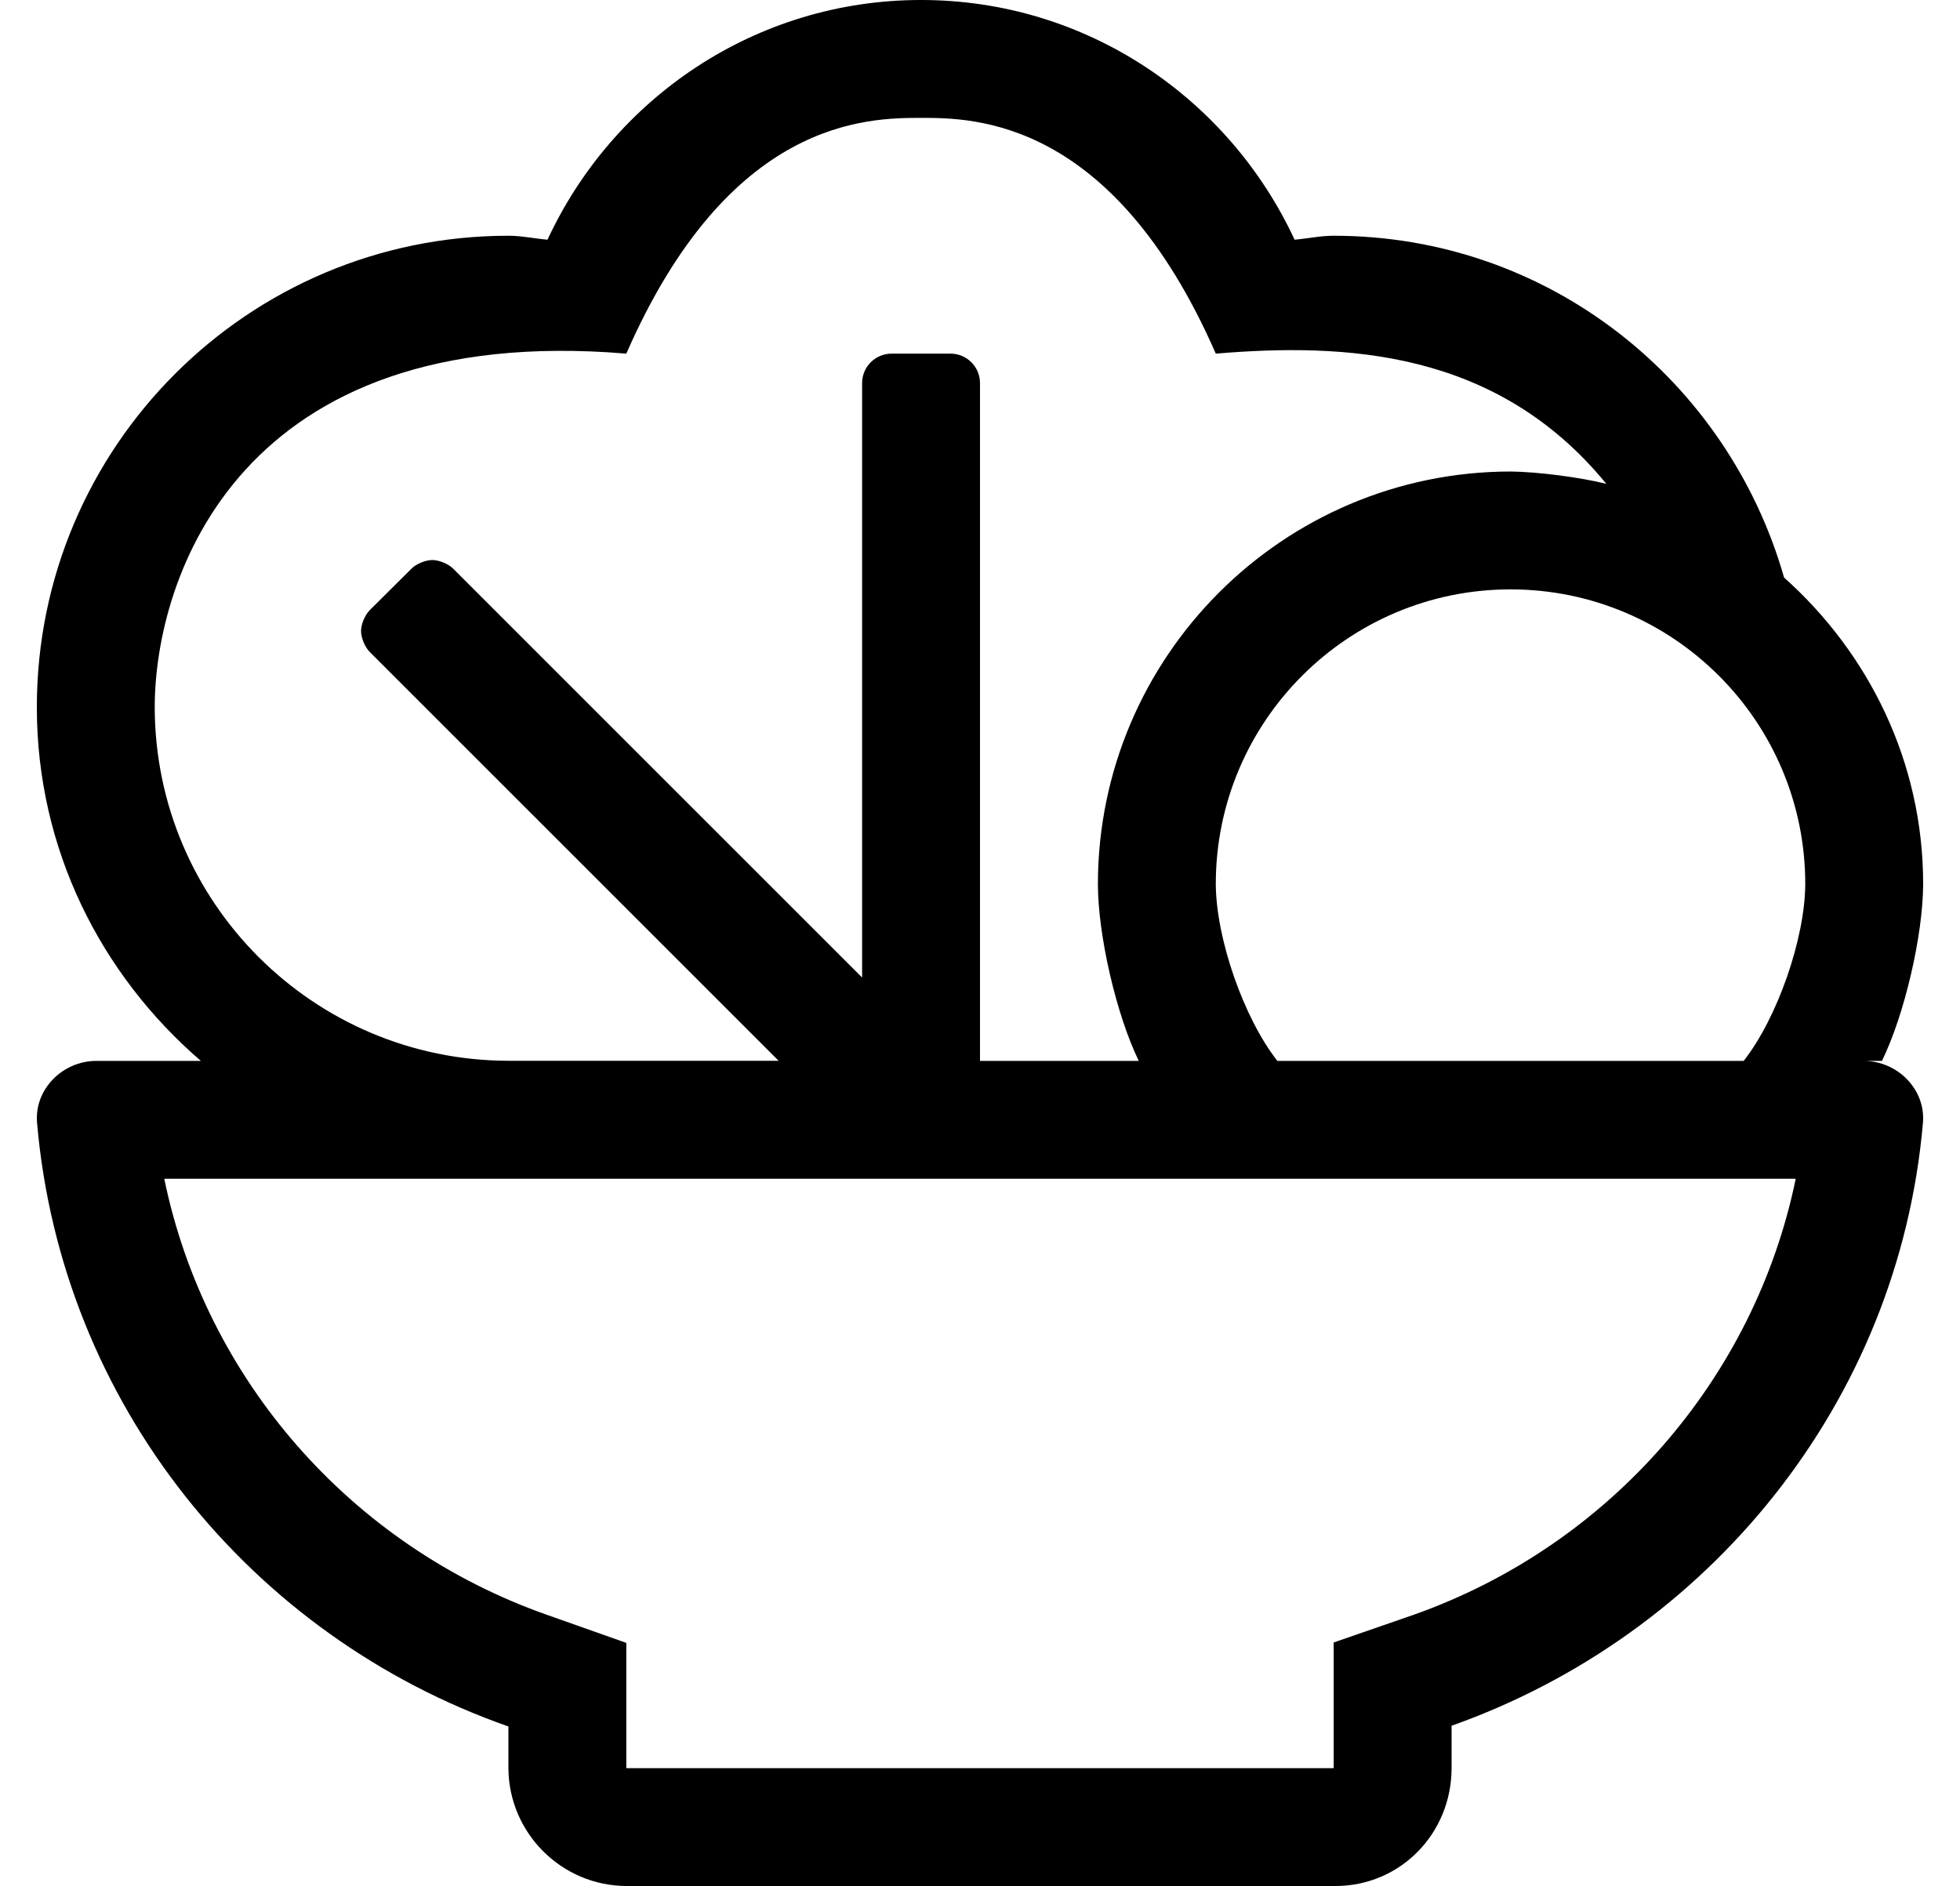
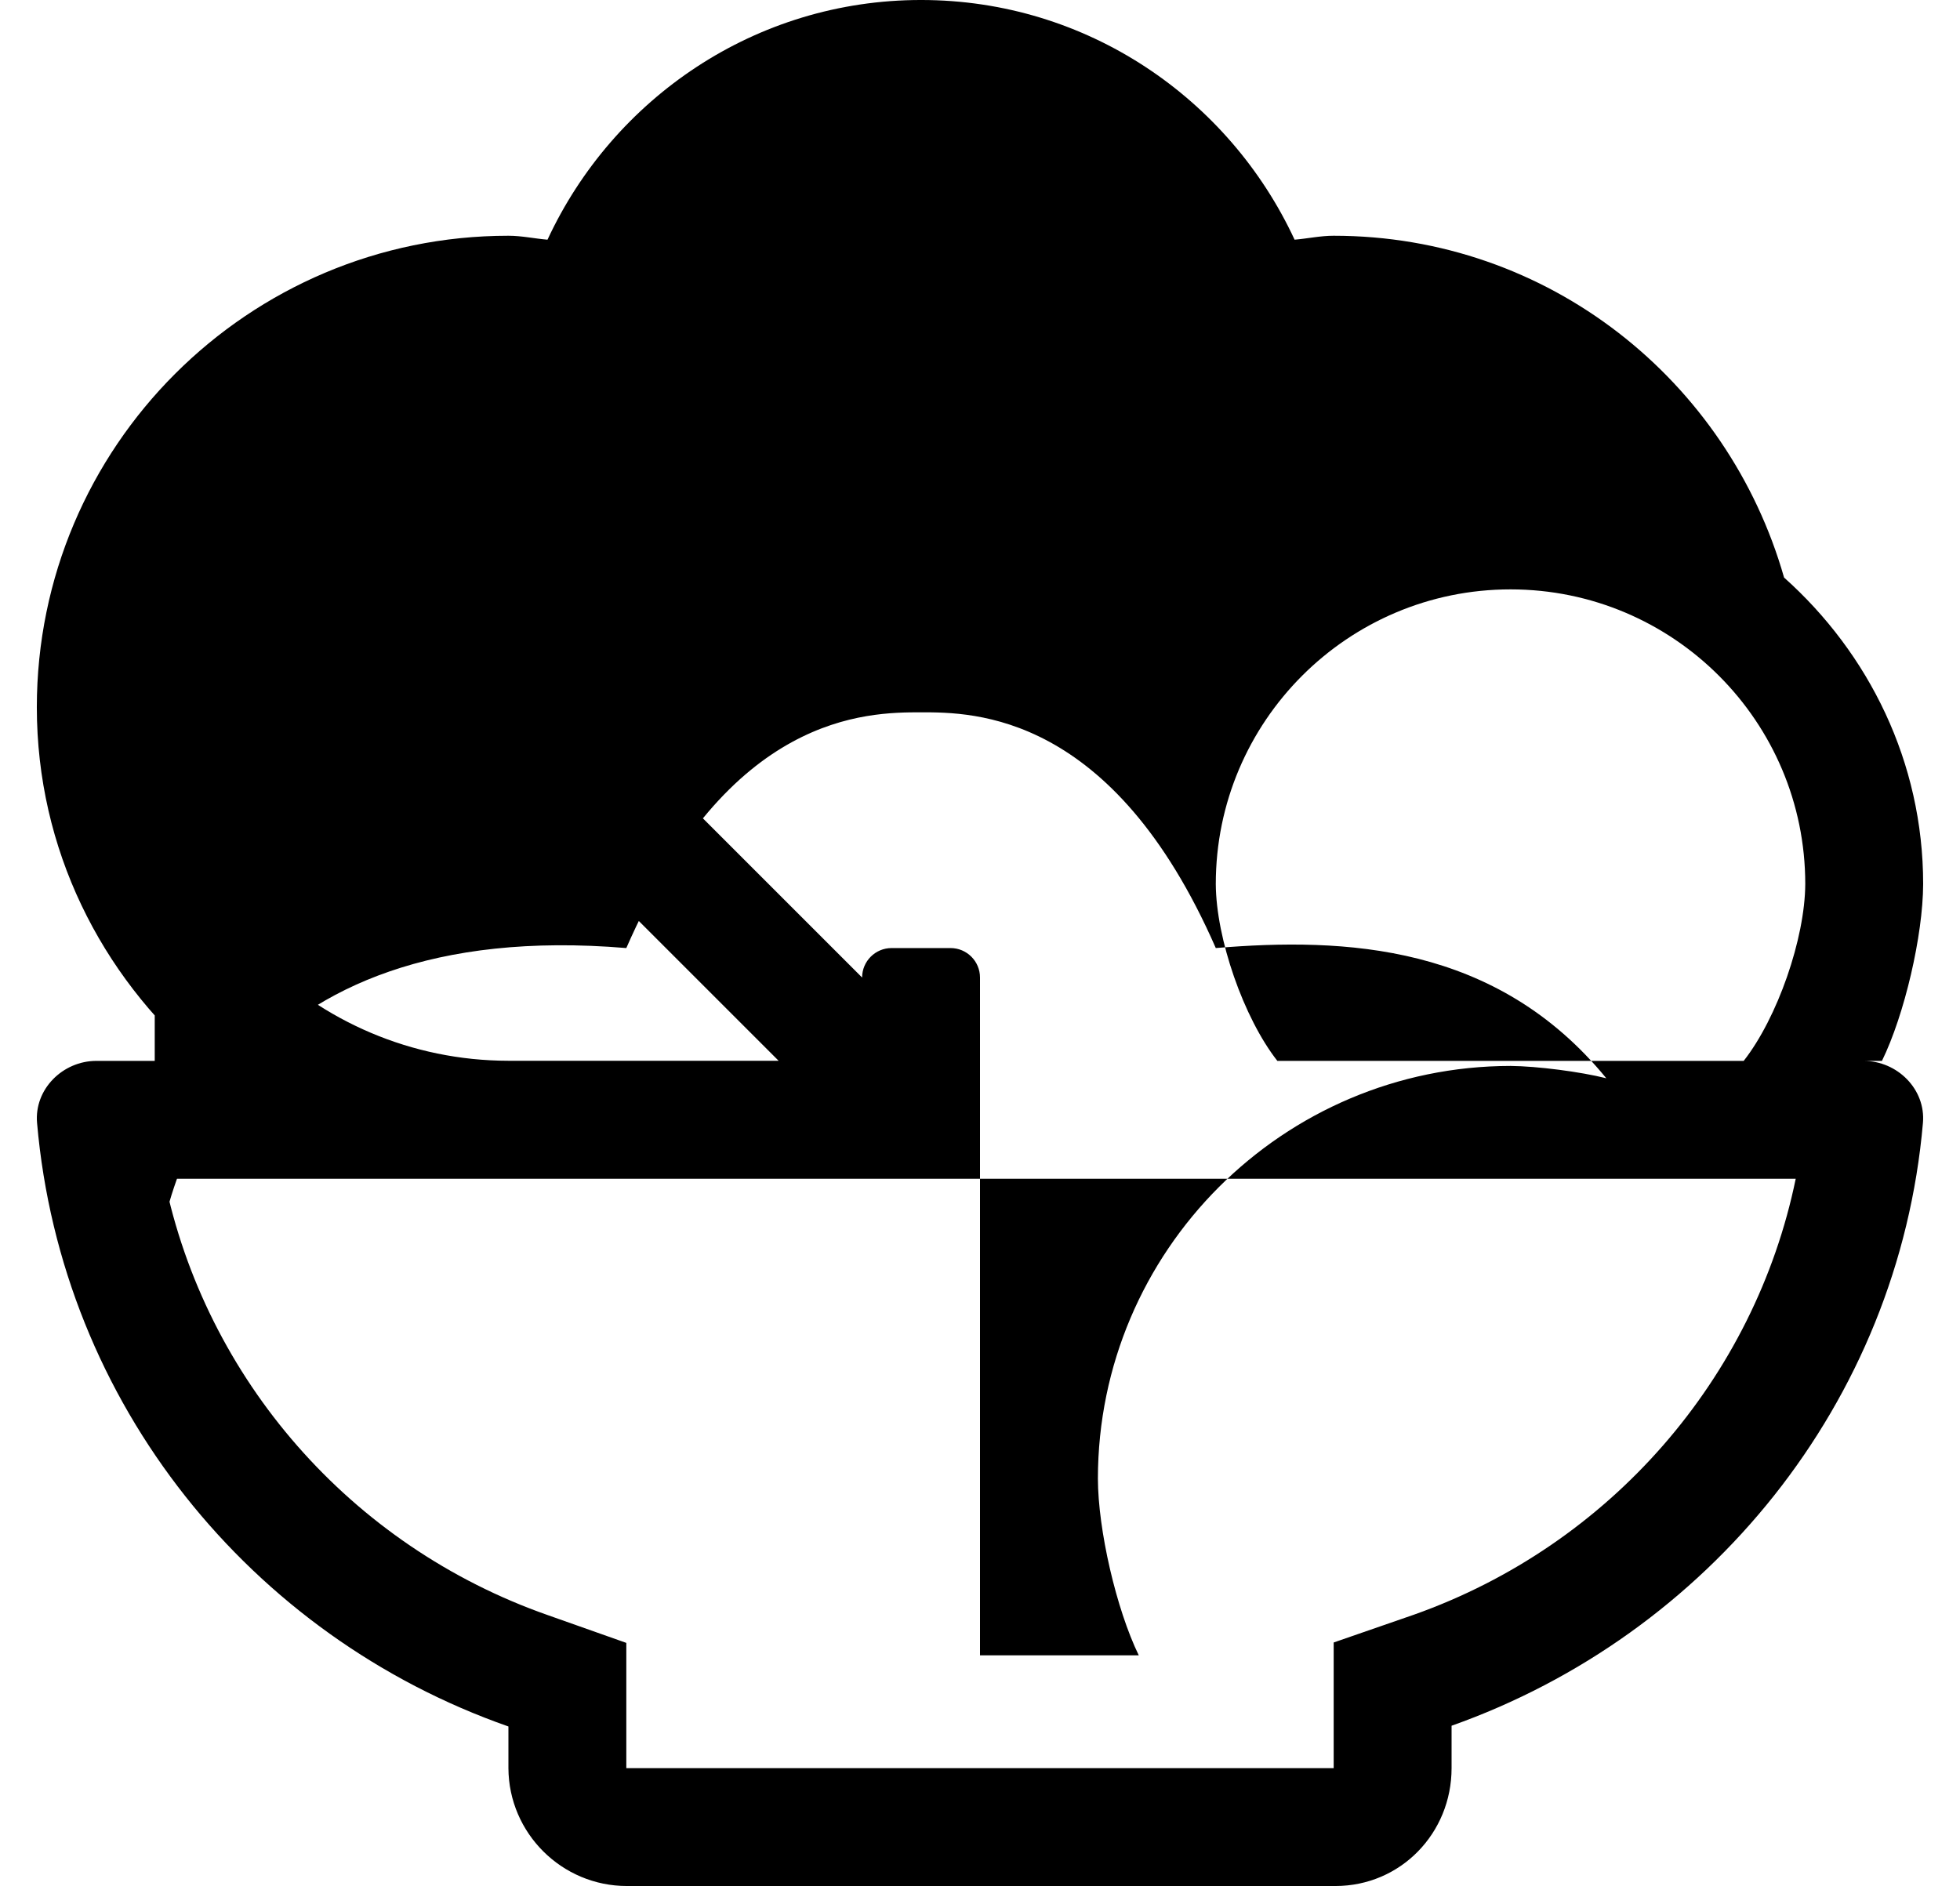
<svg xmlns="http://www.w3.org/2000/svg" version="1.1" viewBox="-10 0 532 512">
-   <path fill="currentColor" d="M495.82 288c9.18 0 16.92 7.72 16.12 16.84c-6.62 76.16 -58.45 139.03 -127.94 163.65v11.51c0 17.67 -13.84 32 -31.54 32h-192.25h-0.051c-17.664 0 -32.071 -14.336 -32.159 -32v-11.31 c-69.82 -24.46 -121.3 -87.481 -127.94 -163.851c-0.8 -9.12 6.94 -16.84 16.12 -16.84h28.34c-27.09 -23.34 -44.52 -57.42 -44.52 -96c0 -70.656 57.344 -128 128 -128c3.61 0 7.05 0.77 10.61 1.07 c17.79 -38.33 56.39 -65.07 101.39 -65.07s83.6 26.74 101.39 65.07c3.561 -0.301 6.98 -1.07 10.61 -1.07c58.38 0 107 39.33 122.25 92.79c22.98 20.52 37.75 50.05 37.75 83.21c-0.044 13.956 -5.053 35.46 -11.18 48 h-5zM480 240c0 -44.16 -35.84 -80 -80 -80s-80 35.84 -80 80c0.08 14.826 7.565 36.33 16.71 48h126.58c9.148 -11.669 16.634 -33.173 16.71 -48zM32 192c0.077 52.915 43.085 95.909 96 95.97h73.34l-111 -111 c-1.292 -1.293 -2.341 -3.826 -2.341 -5.654c0 -1.829 1.049 -4.362 2.341 -5.655l11.351 -11.29c1.293 -1.293 3.826 -2.342 5.654 -2.342s4.362 1.049 5.655 2.342l111 111v-161.37c0 -4.416 3.584 -8 8 -8h16 c4.416 0 8 3.584 8 8v184h43.09c-6.097 -12.547 -11.065 -34.051 -11.09 -48c0.066 -61.758 50.242 -111.934 112 -112c7.286 0.069 18.935 1.57 26 3.35c-29.81 -36.449 -70.93 -38.279 -106 -35.35c-28 -64 -65.82 -64 -80 -64 c-14.72 0 -52.13 0.27 -80 64c-105 -8.78 -128 60.87 -128 96zM373.79 438.34c53.35 -18.91 92.5 -64.269 103.62 -118.34h-442.82c11.15 54.27 50.52 99.7 104.18 118.49l21.23 7.51v34h192v-34.11z" />
+   <path fill="currentColor" d="M495.82 288c9.18 0 16.92 7.72 16.12 16.84c-6.62 76.16 -58.45 139.03 -127.94 163.65v11.51c0 17.67 -13.84 32 -31.54 32h-192.25h-0.051c-17.664 0 -32.071 -14.336 -32.159 -32v-11.31 c-69.82 -24.46 -121.3 -87.481 -127.94 -163.851c-0.8 -9.12 6.94 -16.84 16.12 -16.84h28.34c-27.09 -23.34 -44.52 -57.42 -44.52 -96c0 -70.656 57.344 -128 128 -128c3.61 0 7.05 0.77 10.61 1.07 c17.79 -38.33 56.39 -65.07 101.39 -65.07s83.6 26.74 101.39 65.07c3.561 -0.301 6.98 -1.07 10.61 -1.07c58.38 0 107 39.33 122.25 92.79c22.98 20.52 37.75 50.05 37.75 83.21c-0.044 13.956 -5.053 35.46 -11.18 48 h-5zM480 240c0 -44.16 -35.84 -80 -80 -80s-80 35.84 -80 80c0.08 14.826 7.565 36.33 16.71 48h126.58c9.148 -11.669 16.634 -33.173 16.71 -48zM32 192c0.077 52.915 43.085 95.909 96 95.97h73.34l-111 -111 c-1.292 -1.293 -2.341 -3.826 -2.341 -5.654c0 -1.829 1.049 -4.362 2.341 -5.655l11.351 -11.29c1.293 -1.293 3.826 -2.342 5.654 -2.342s4.362 1.049 5.655 2.342l111 111c0 -4.416 3.584 -8 8 -8h16 c4.416 0 8 3.584 8 8v184h43.09c-6.097 -12.547 -11.065 -34.051 -11.09 -48c0.066 -61.758 50.242 -111.934 112 -112c7.286 0.069 18.935 1.57 26 3.35c-29.81 -36.449 -70.93 -38.279 -106 -35.35c-28 -64 -65.82 -64 -80 -64 c-14.72 0 -52.13 0.27 -80 64c-105 -8.78 -128 60.87 -128 96zM373.79 438.34c53.35 -18.91 92.5 -64.269 103.62 -118.34h-442.82c11.15 54.27 50.52 99.7 104.18 118.49l21.23 7.51v34h192v-34.11z" />
</svg>